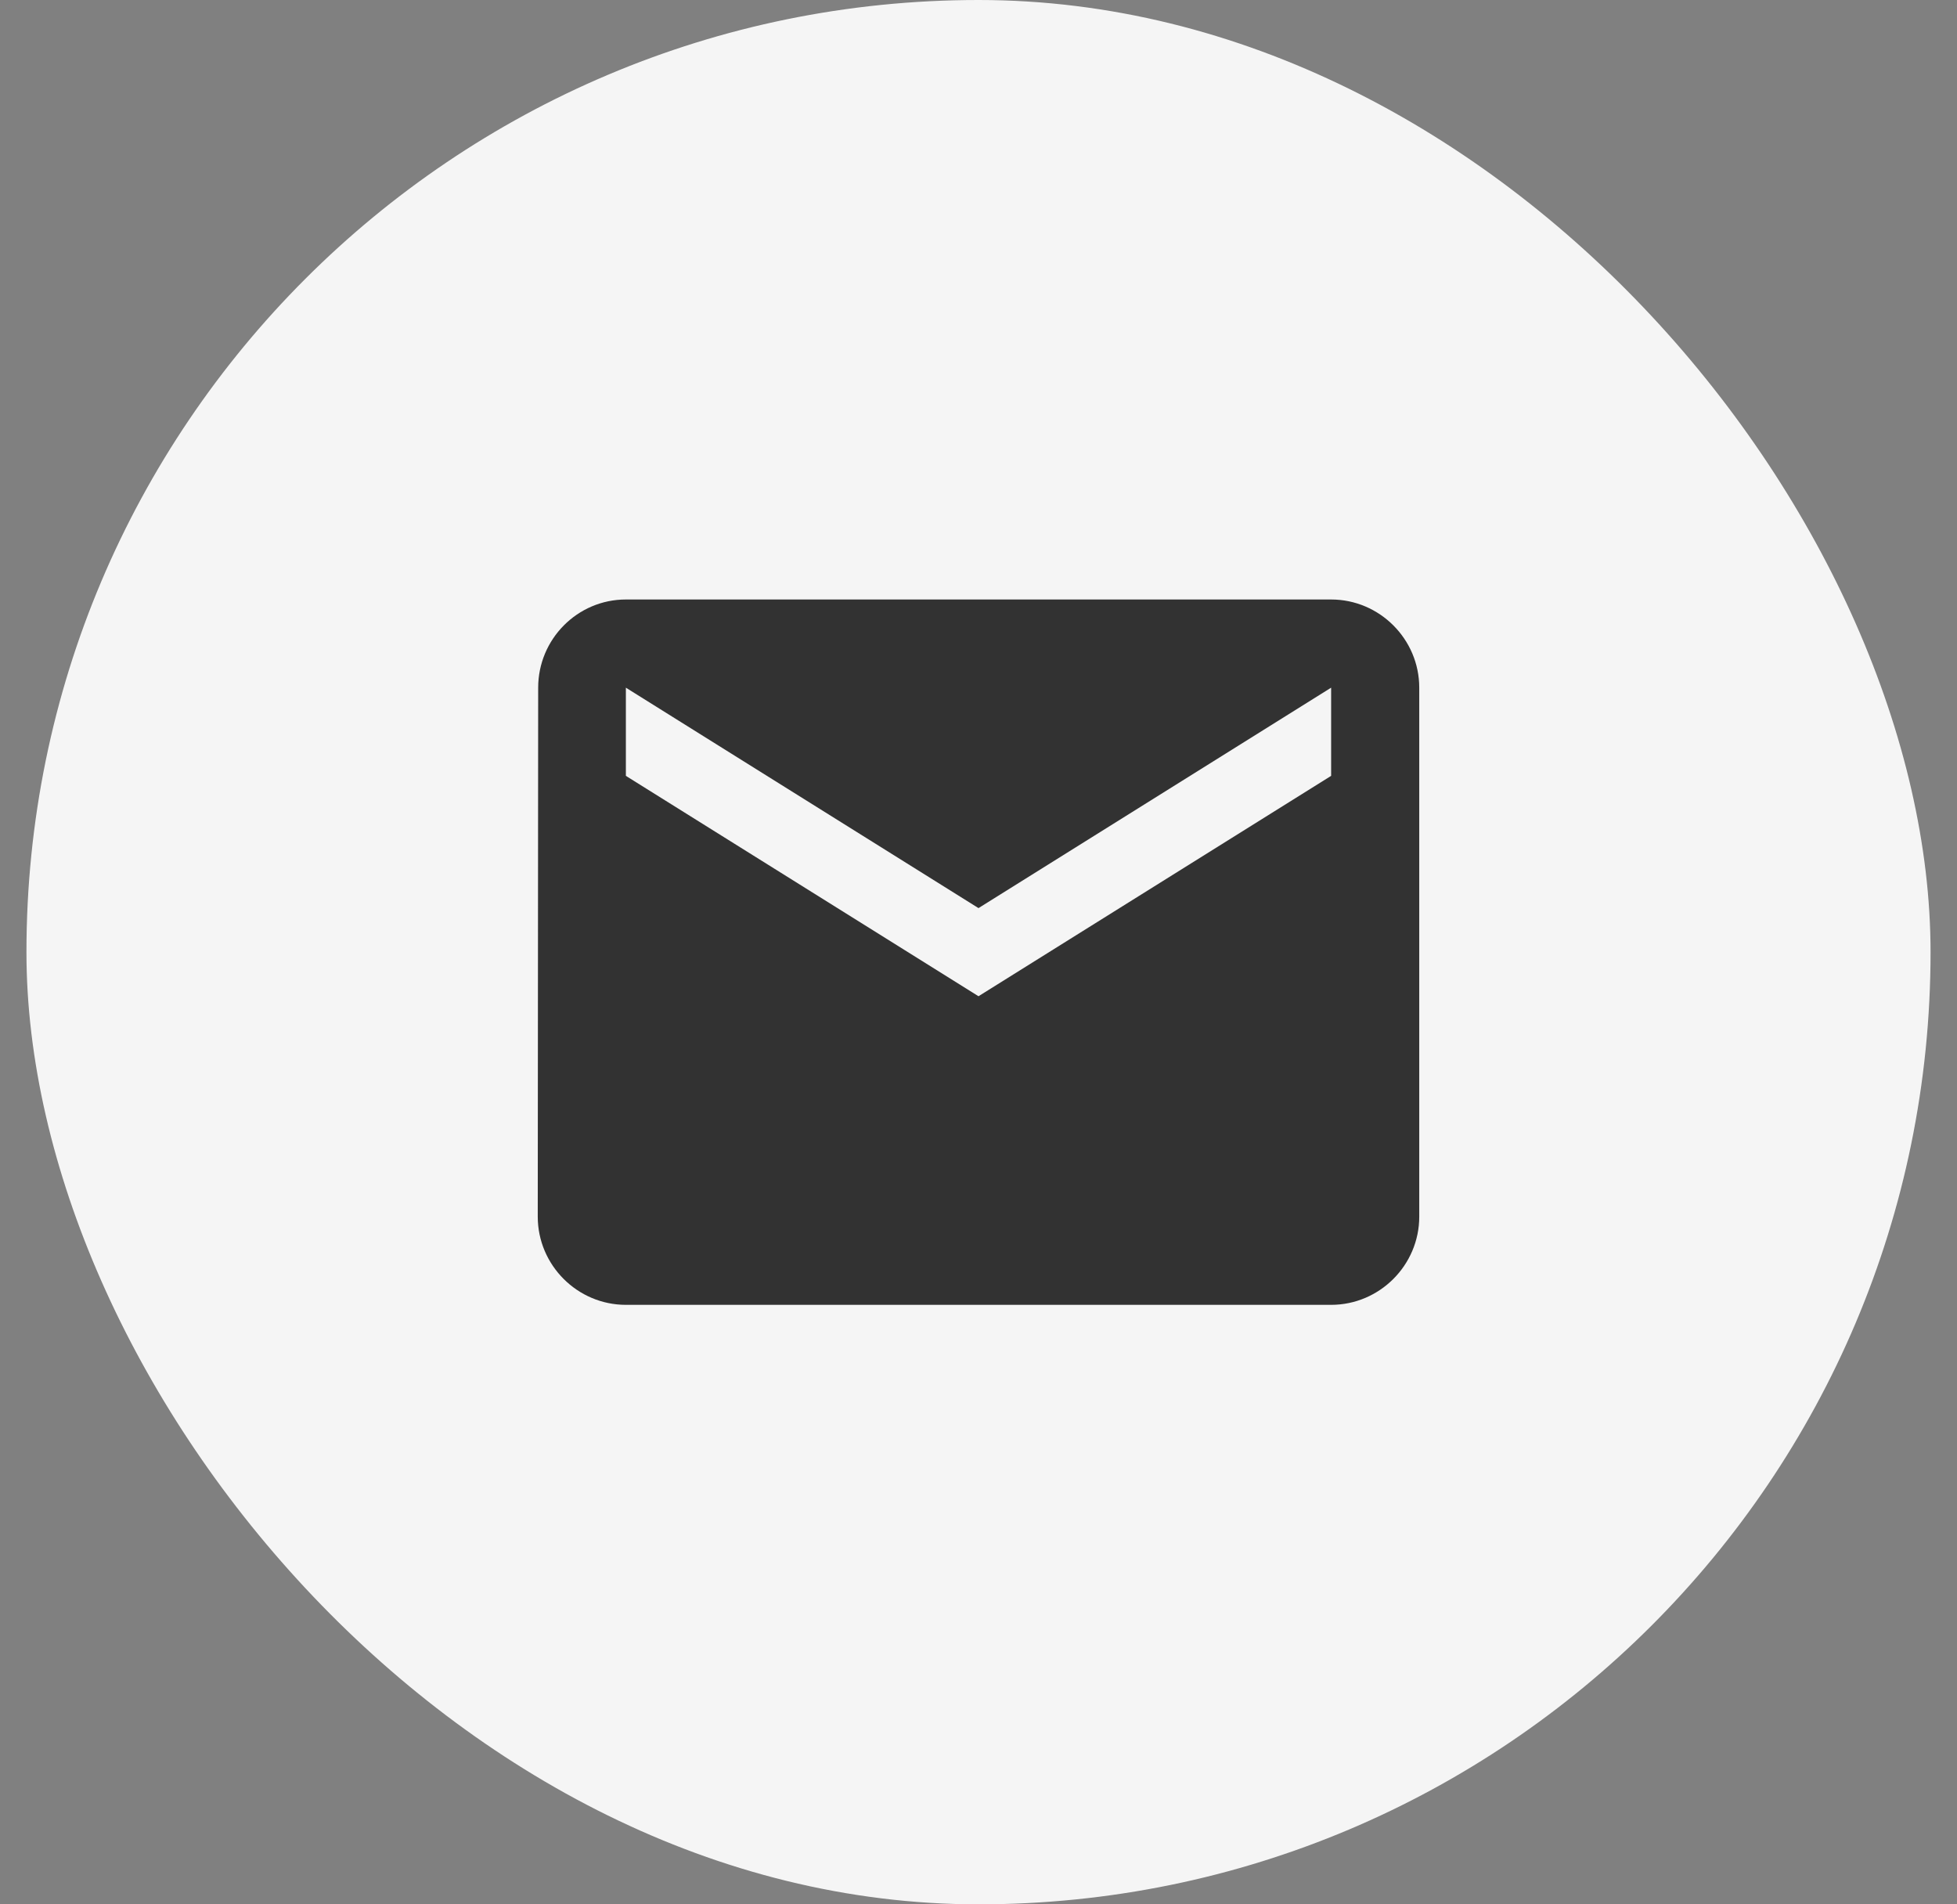
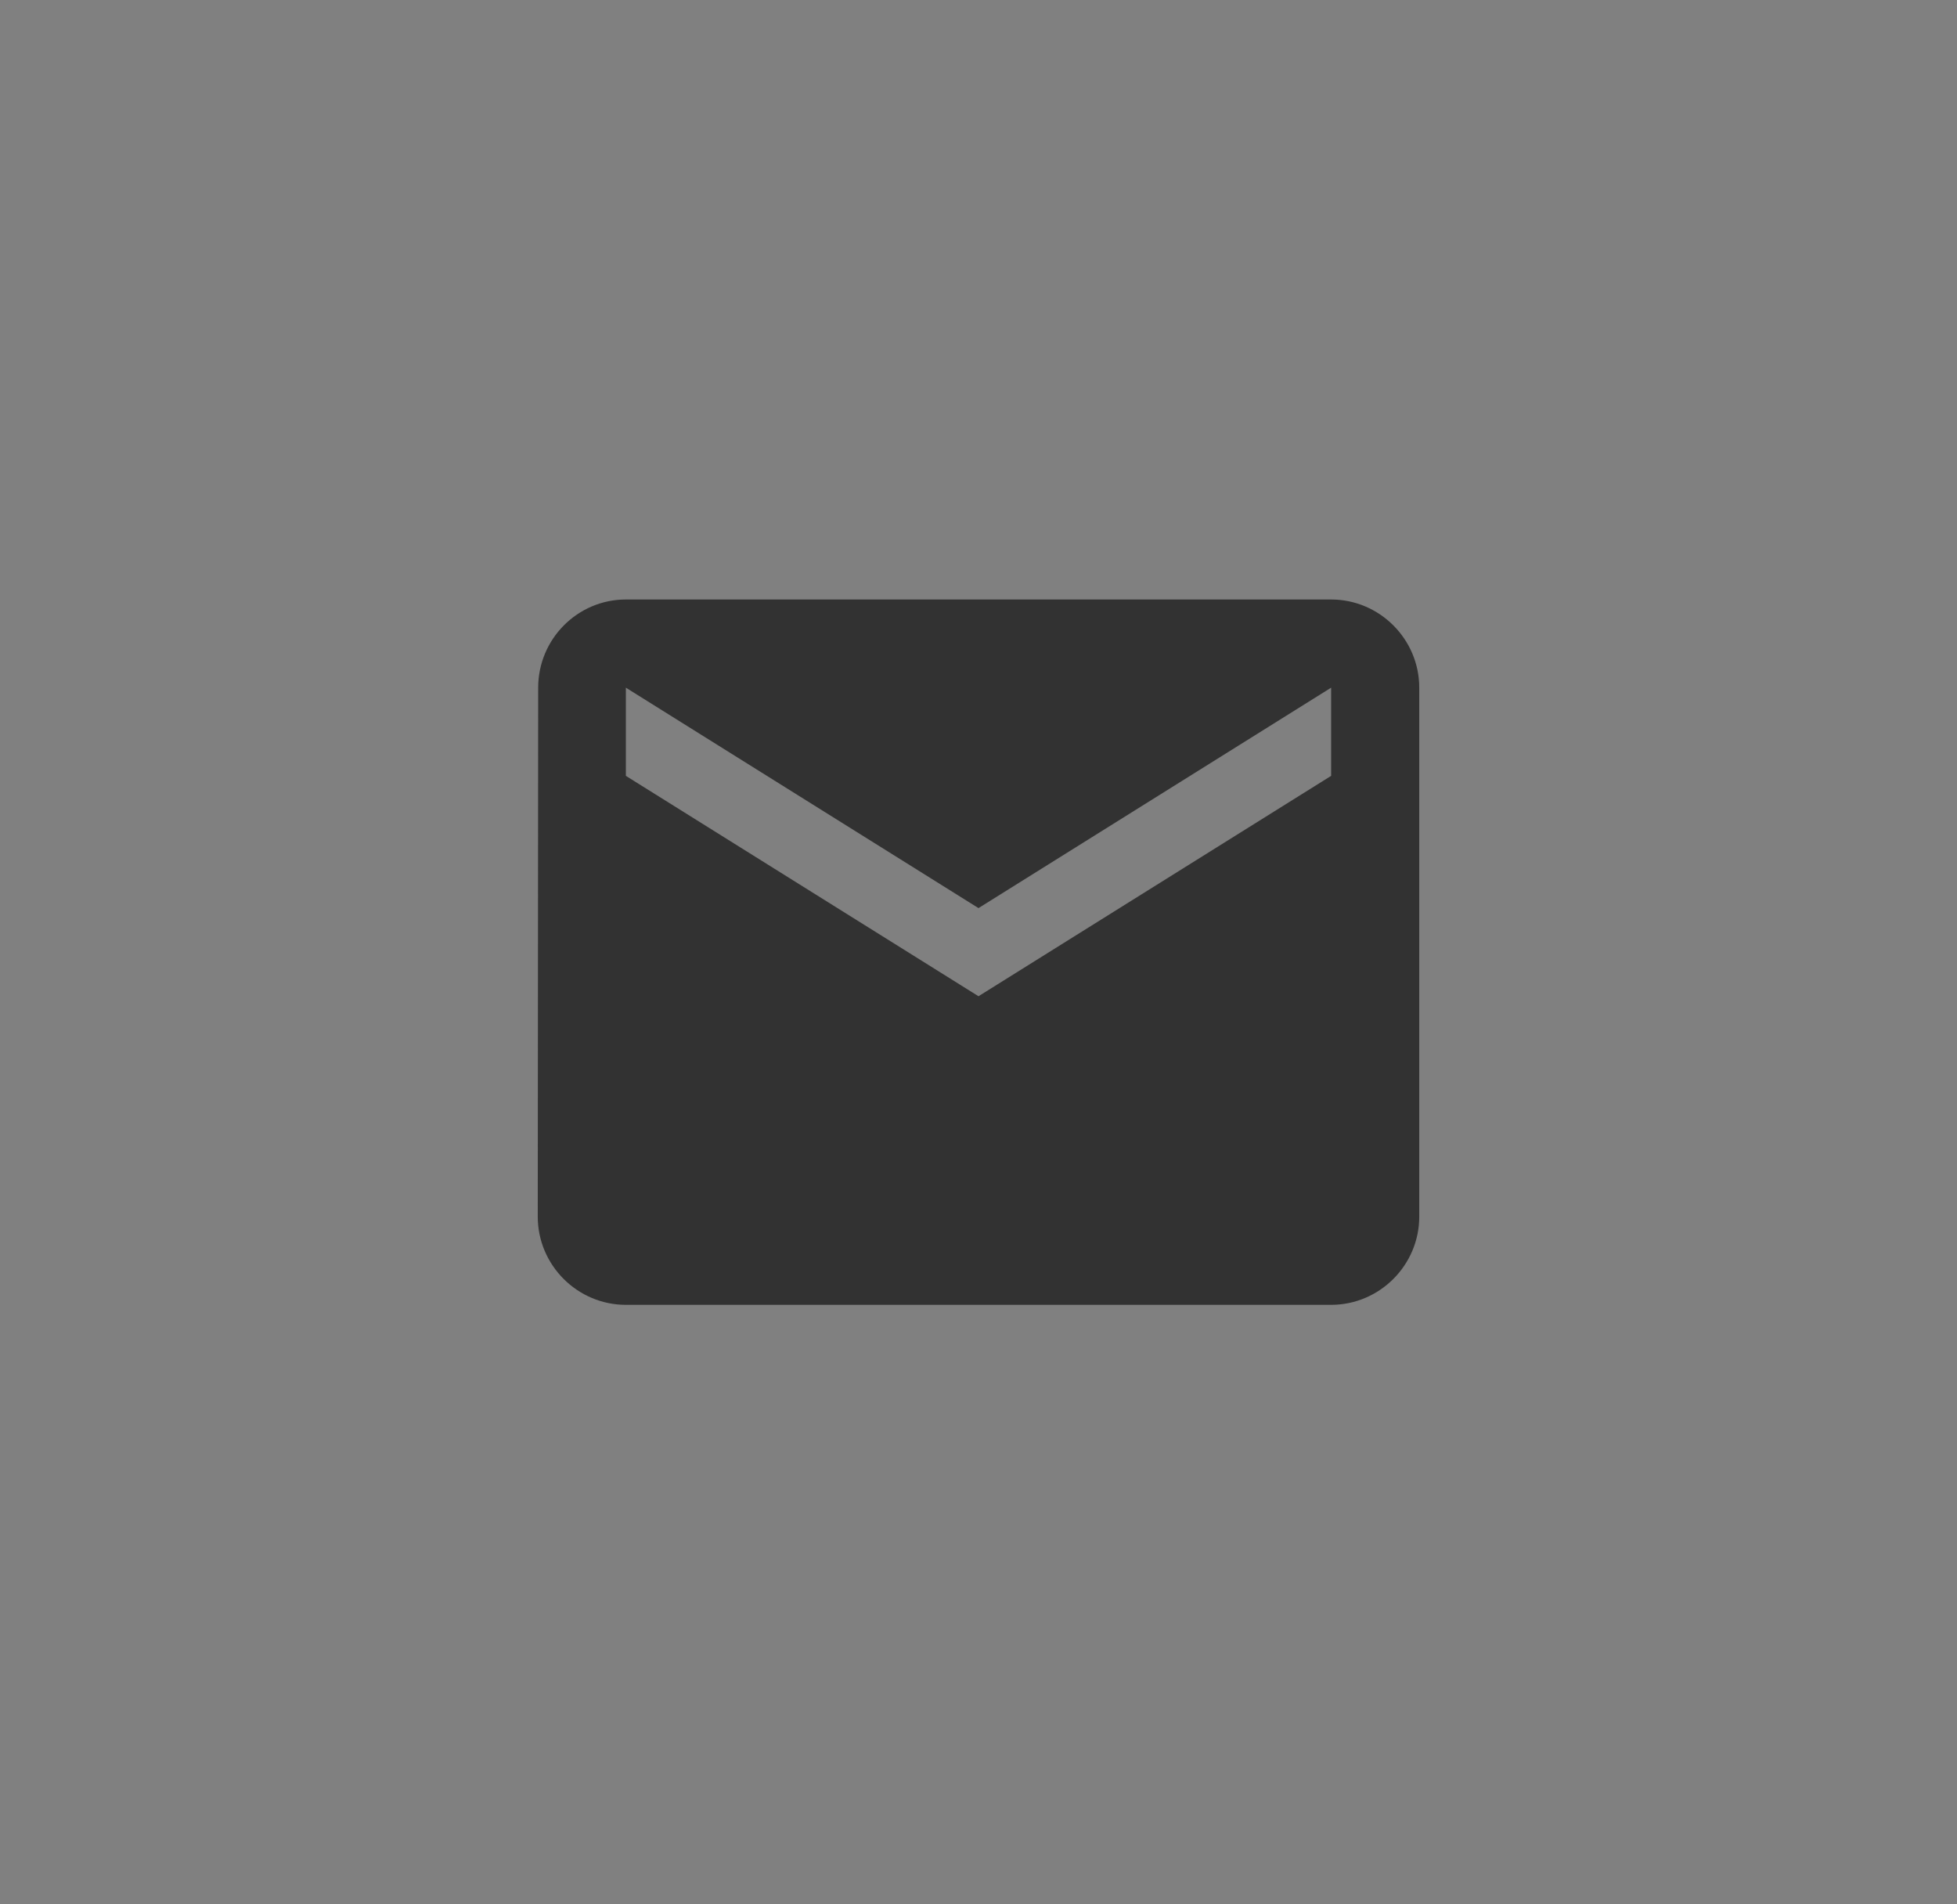
<svg xmlns="http://www.w3.org/2000/svg" width="37" height="36" viewBox="0 0 37 36" fill="none">
  <rect x="0" y="0" width="37" height="36" fill="#808080" stroke="none" />
-   <rect x="0.5" width="36" height="36" rx="18" fill="#F5F5F5" />
  <path d="M25.167 11.333H11.833C10.917 11.333 10.175 12.083 10.175 13L10.167 23C10.167 23.917 10.917 24.667 11.833 24.667H25.167C26.083 24.667 26.833 23.917 26.833 23V13C26.833 12.083 26.083 11.333 25.167 11.333ZM25.167 14.667L18.5 18.833L11.833 14.667V13L18.5 17.167L25.167 13V14.667Z" fill="#323232" />
</svg>